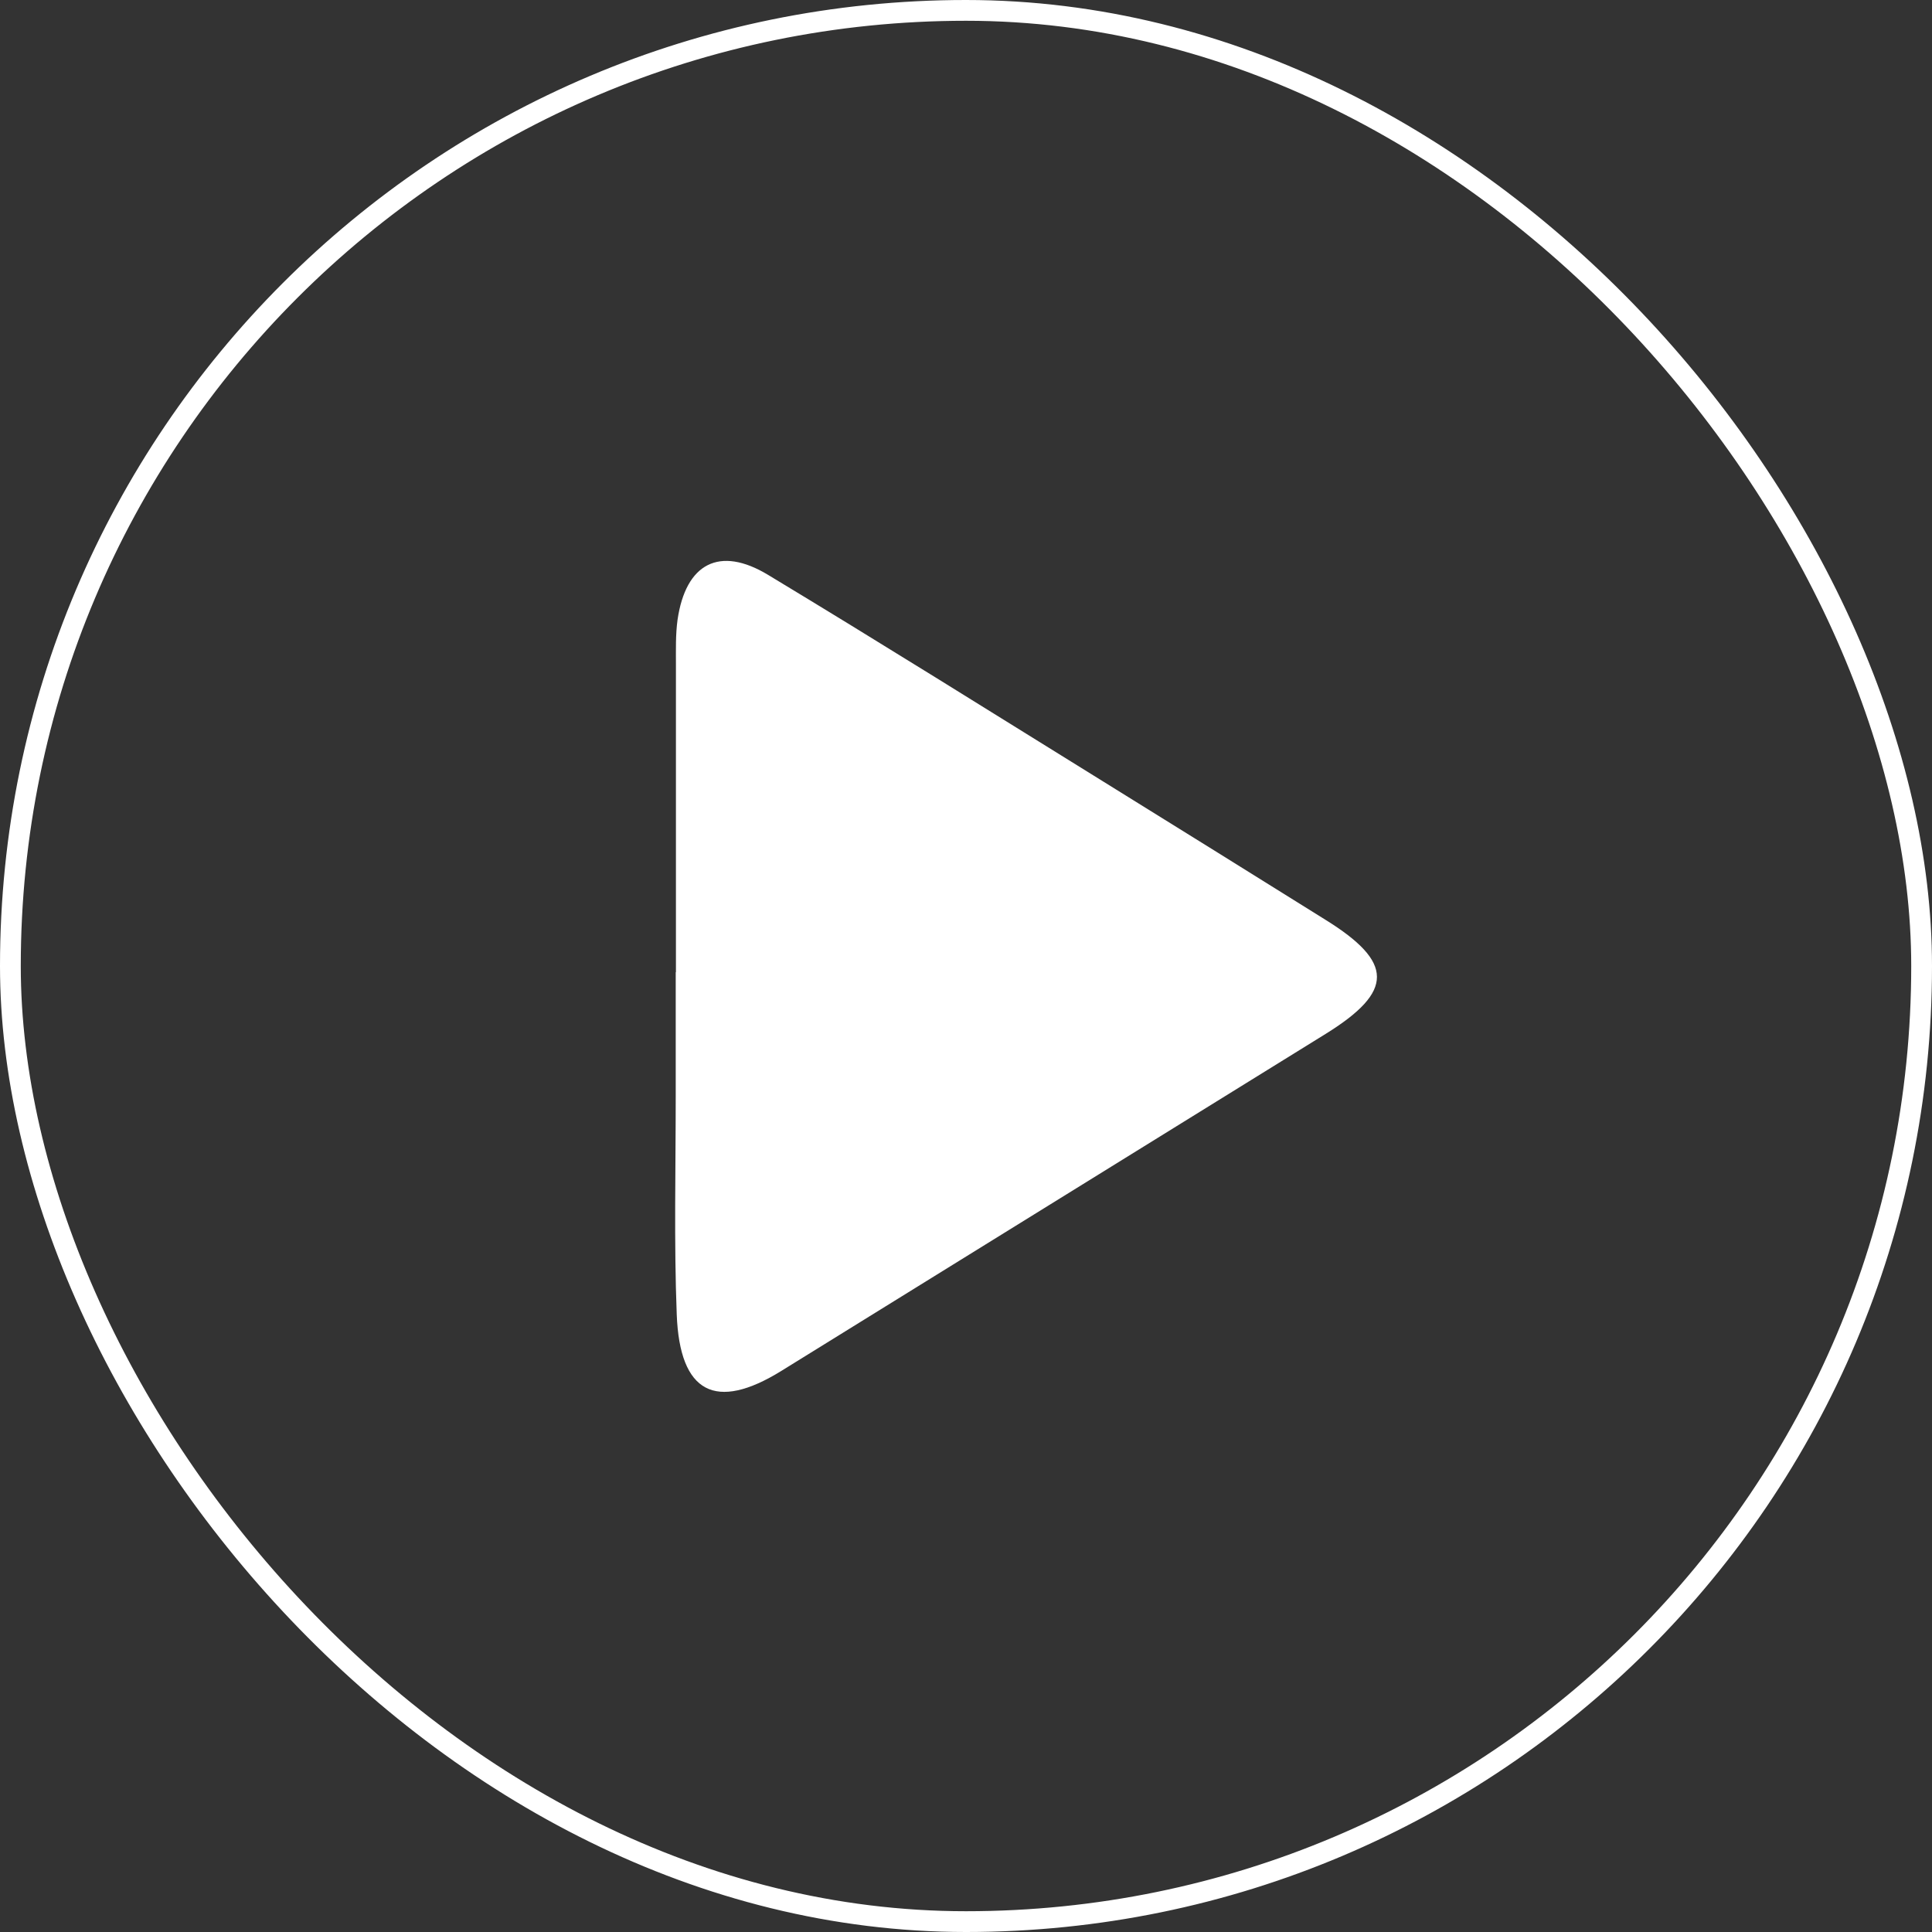
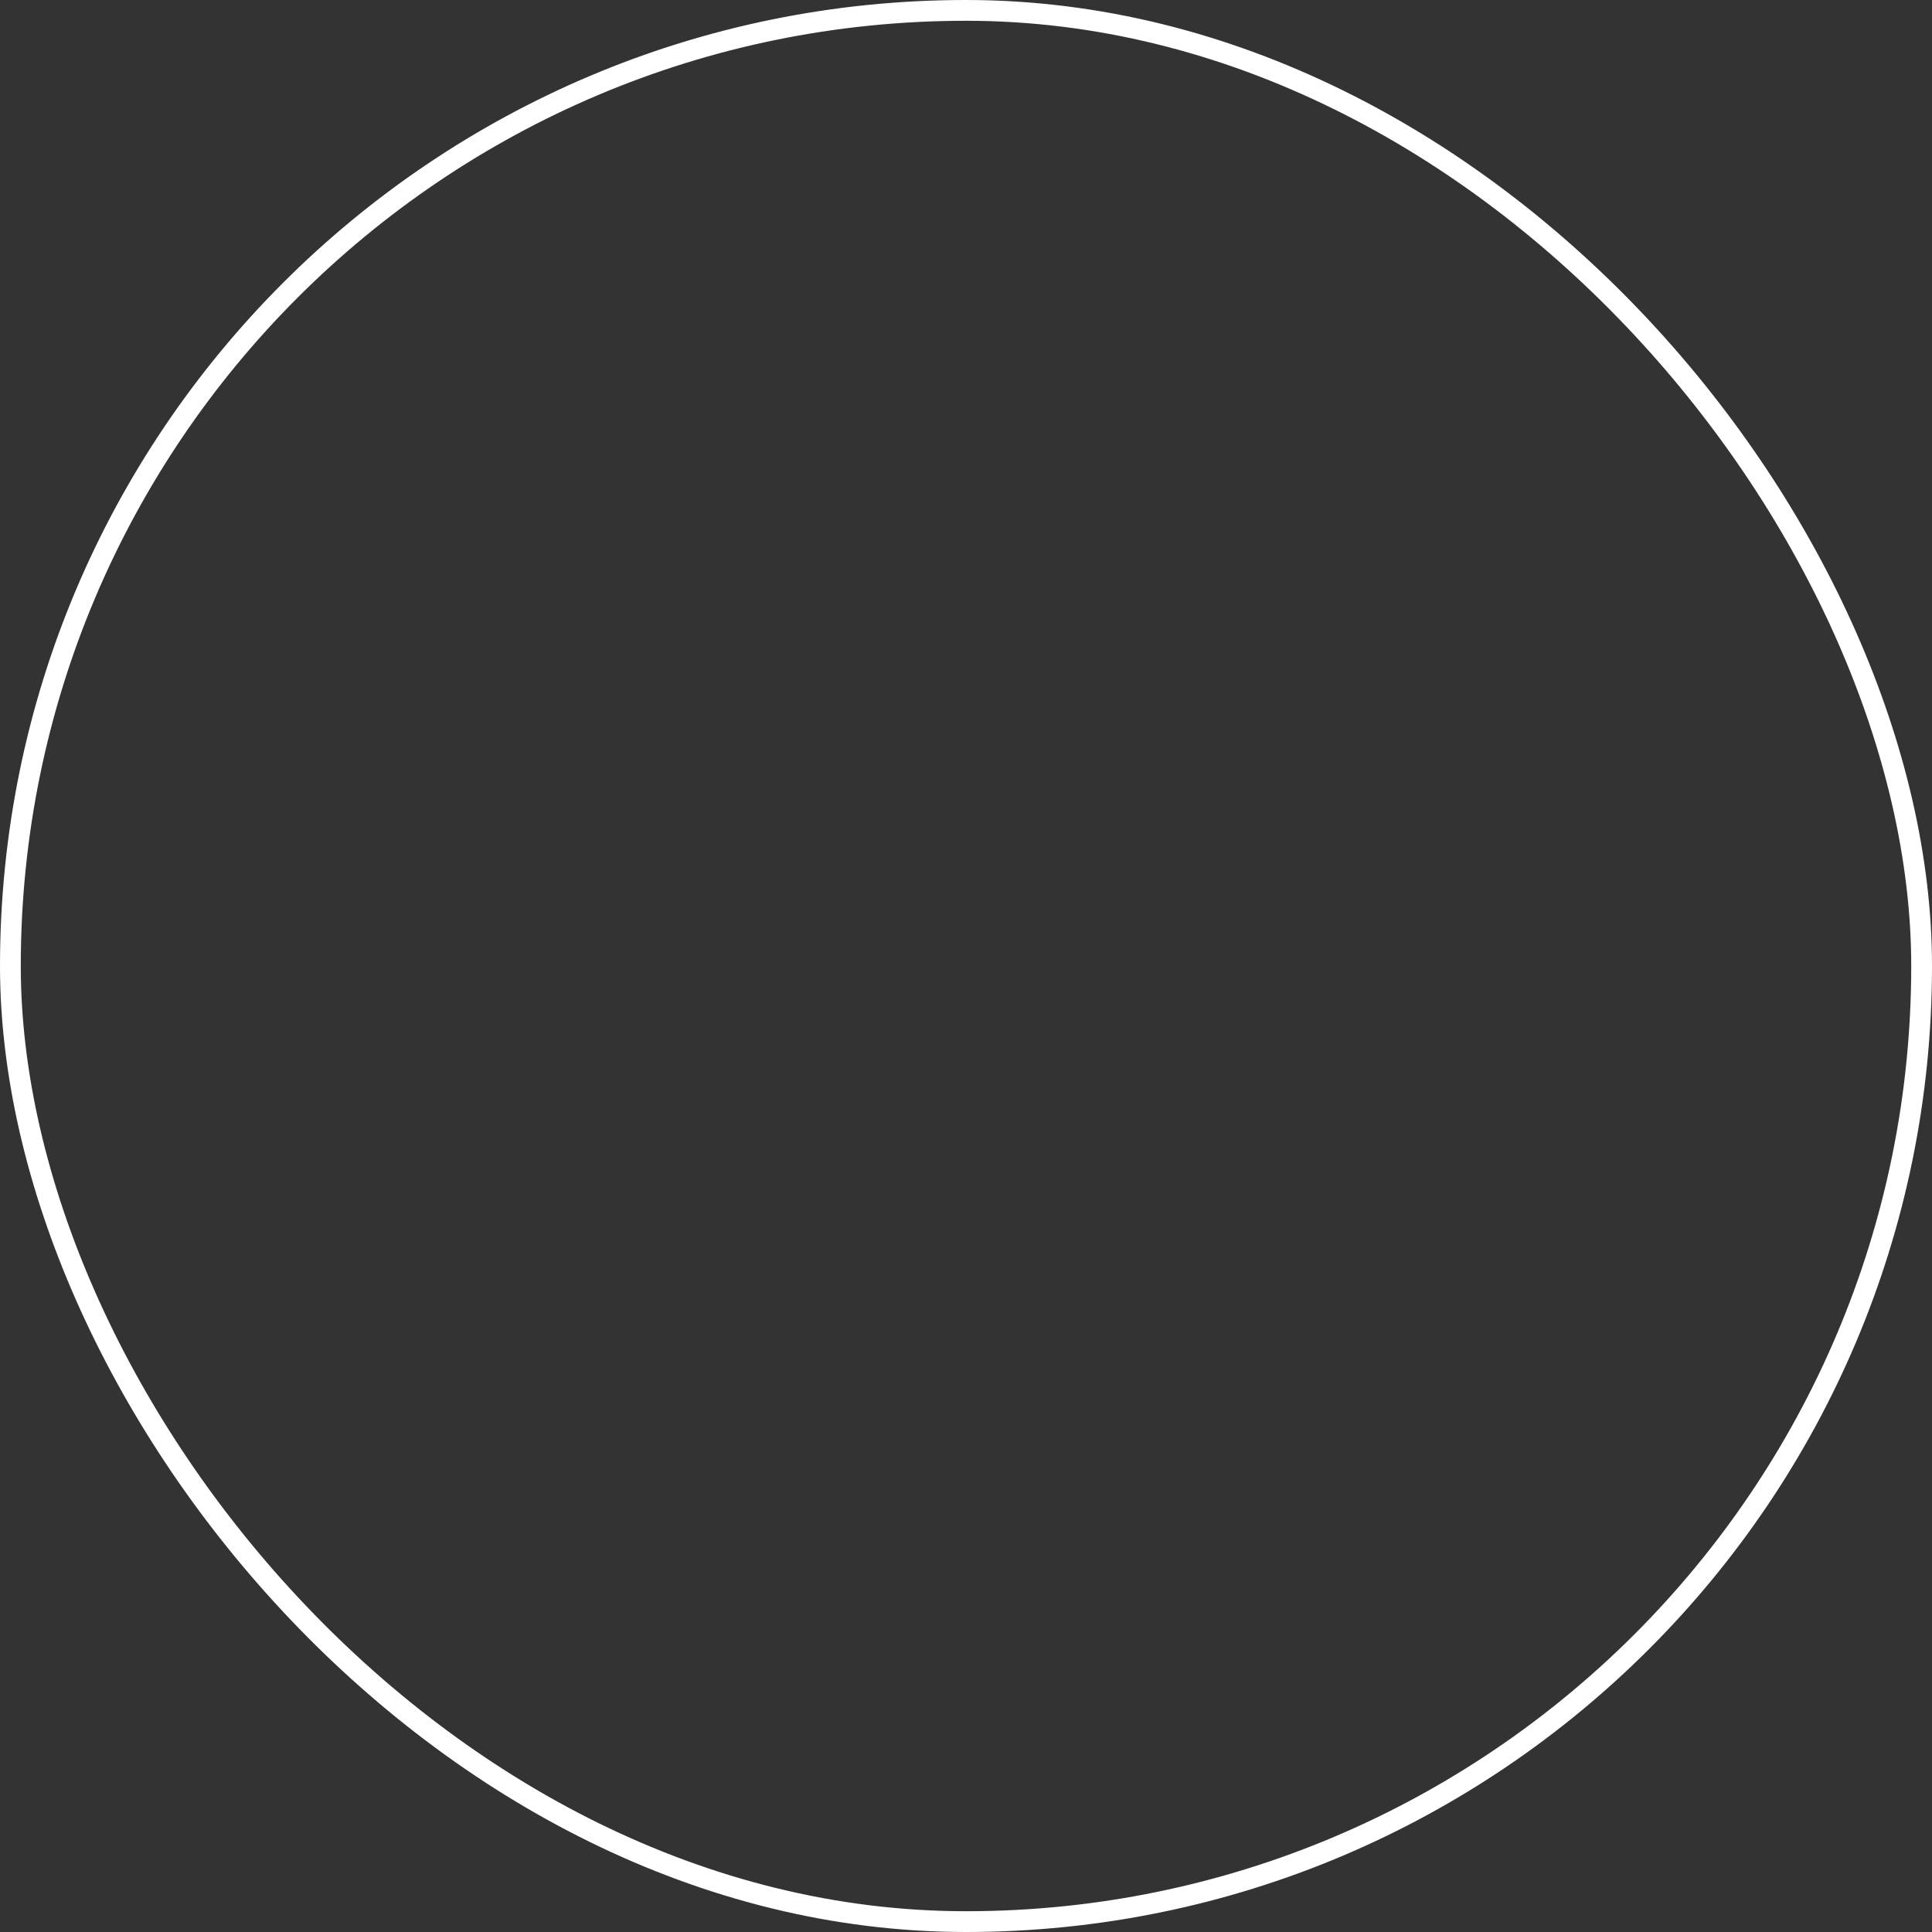
<svg xmlns="http://www.w3.org/2000/svg" width="93" height="93" viewBox="0 0 93 93" fill="none">
  <rect x="0" y="0" width="93" height="93" fill="#333333" stroke="none" />
  <rect x="0.5" y="0.5" width="92" height="92" rx="46" stroke="white" />
-   <path d="M32.537 46.794C32.537 41.855 32.537 36.926 32.537 31.987C32.537 31.275 32.518 30.543 32.614 29.84C33.009 27.116 34.636 26.259 36.975 27.674C42.367 30.928 47.7 34.269 53.044 37.581C56.635 39.805 60.216 42.038 63.798 44.272C67.1 46.322 67.109 47.718 63.827 49.759C55.094 55.17 46.352 60.581 37.611 65.991C34.453 67.946 32.72 67.07 32.576 63.276C32.441 59.782 32.527 56.268 32.527 52.773C32.527 50.78 32.527 48.797 32.527 46.804L32.537 46.794Z" fill="white" />
</svg>